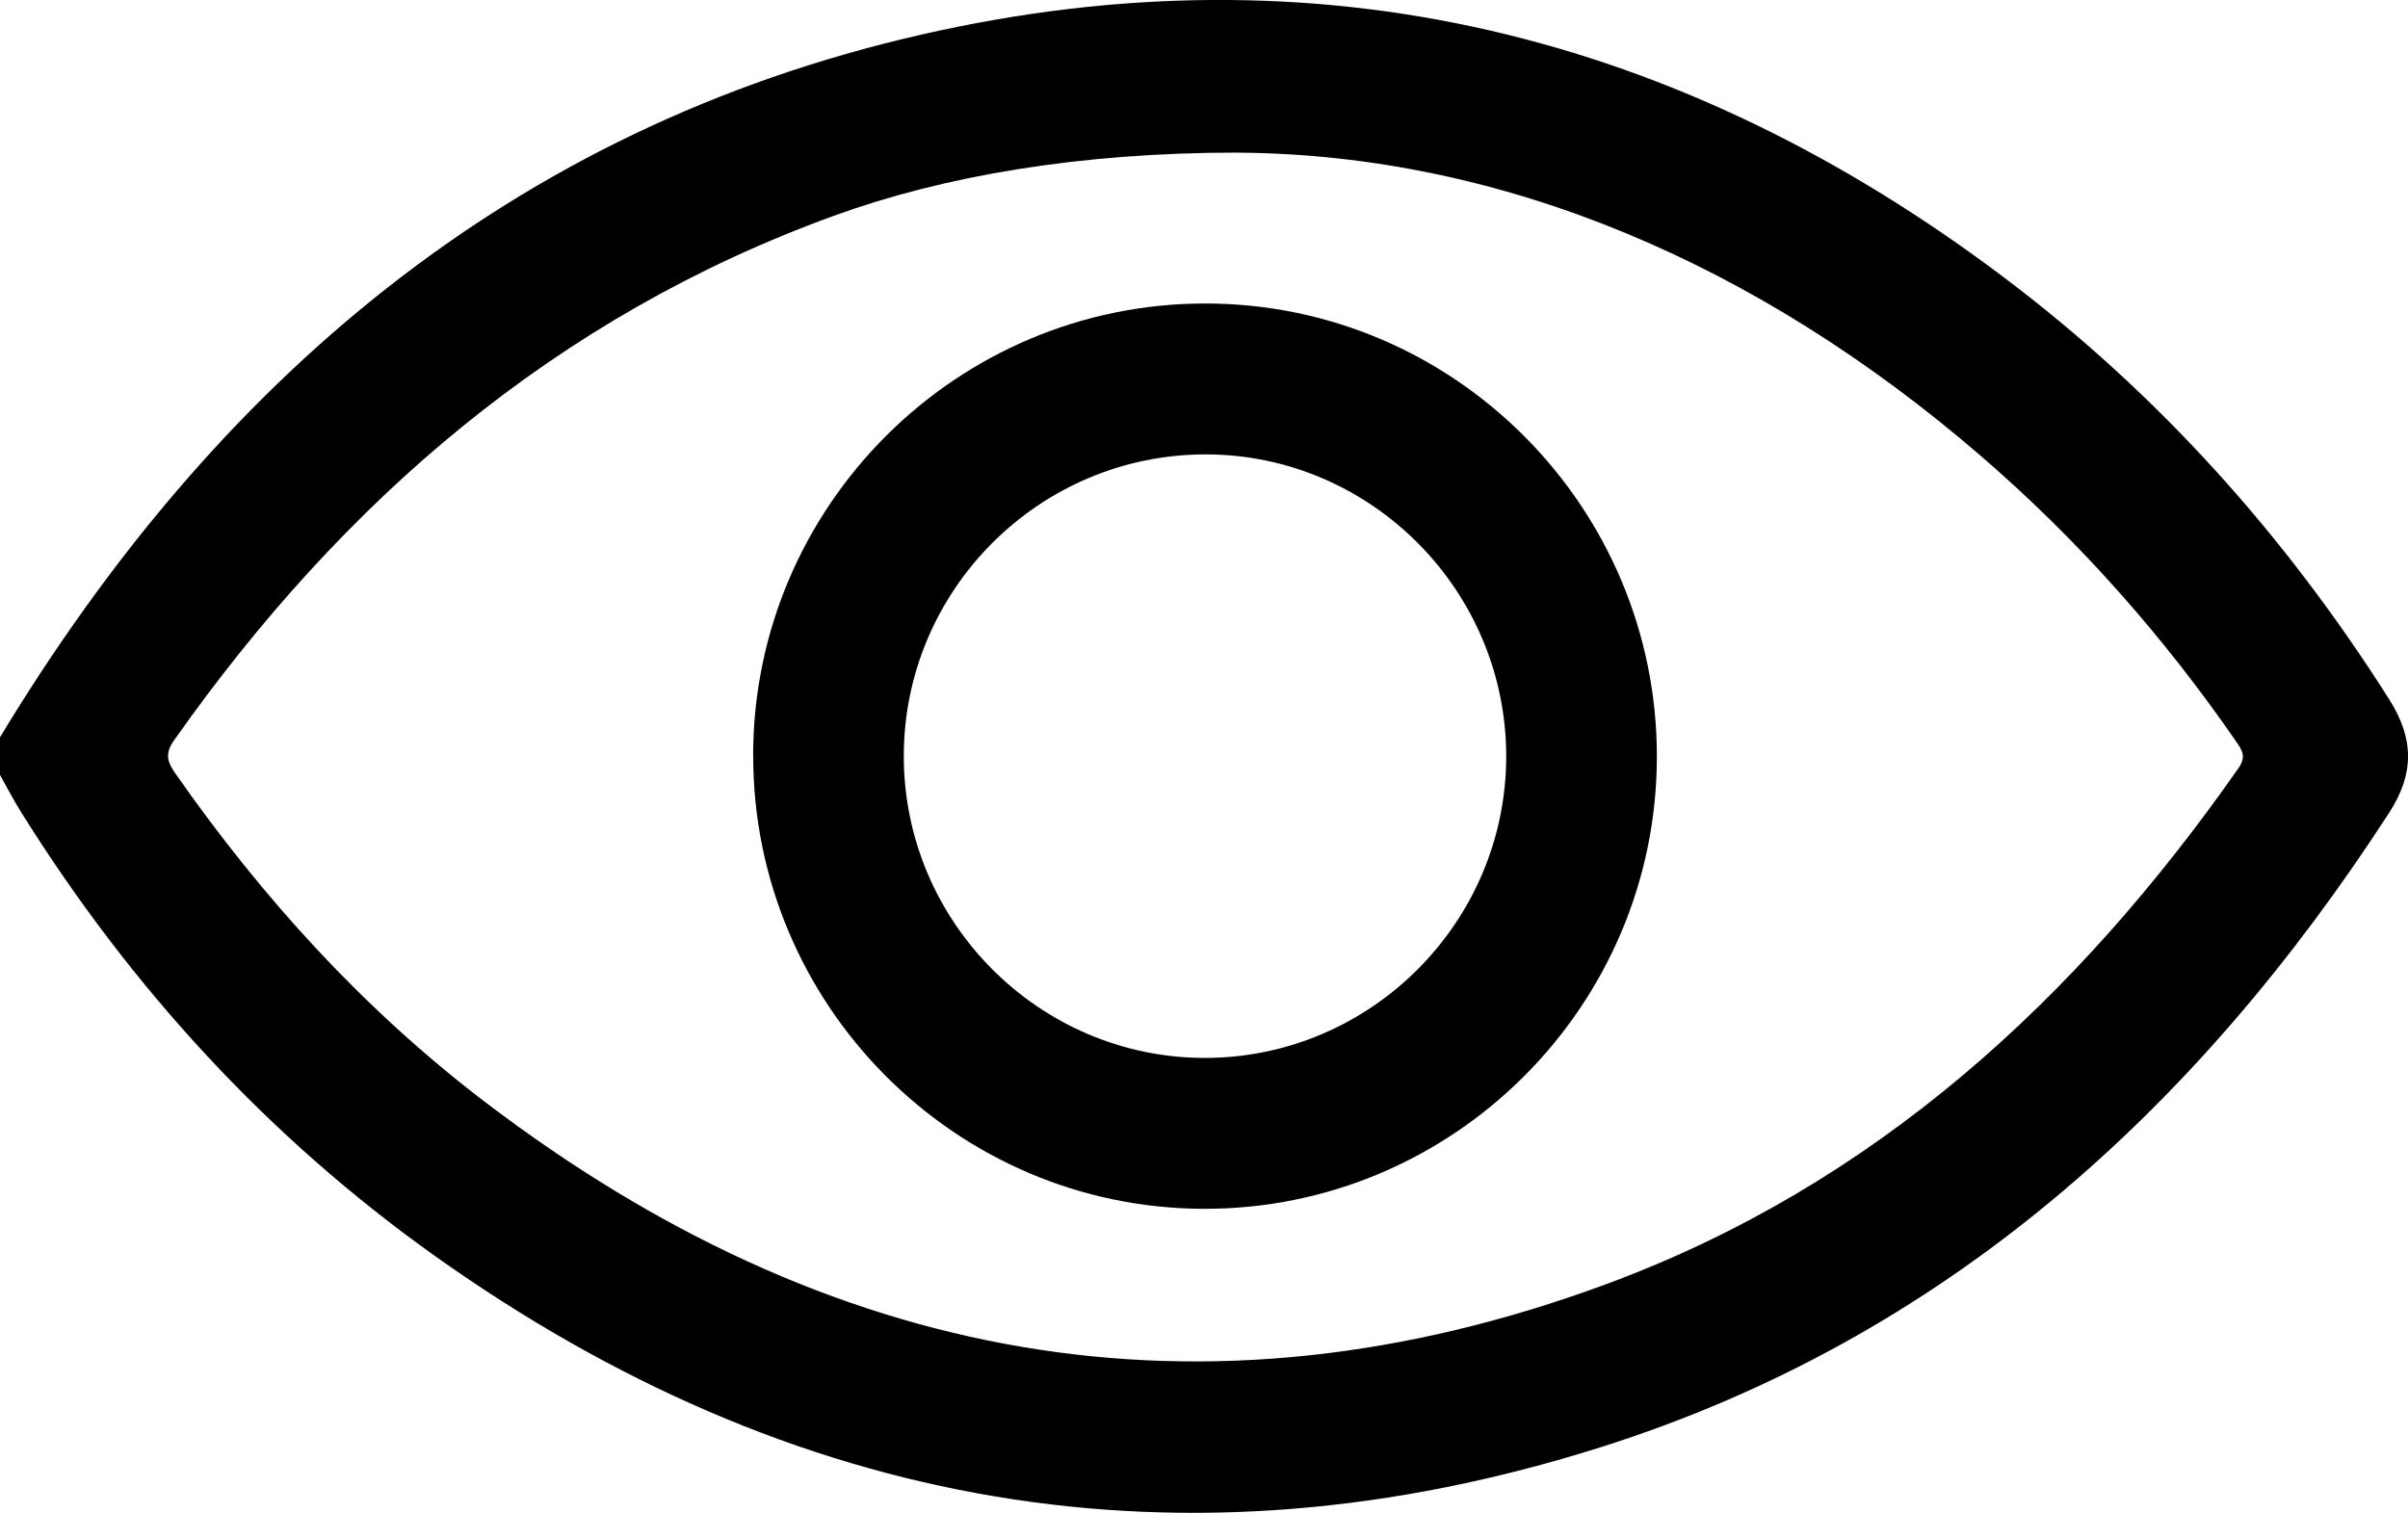
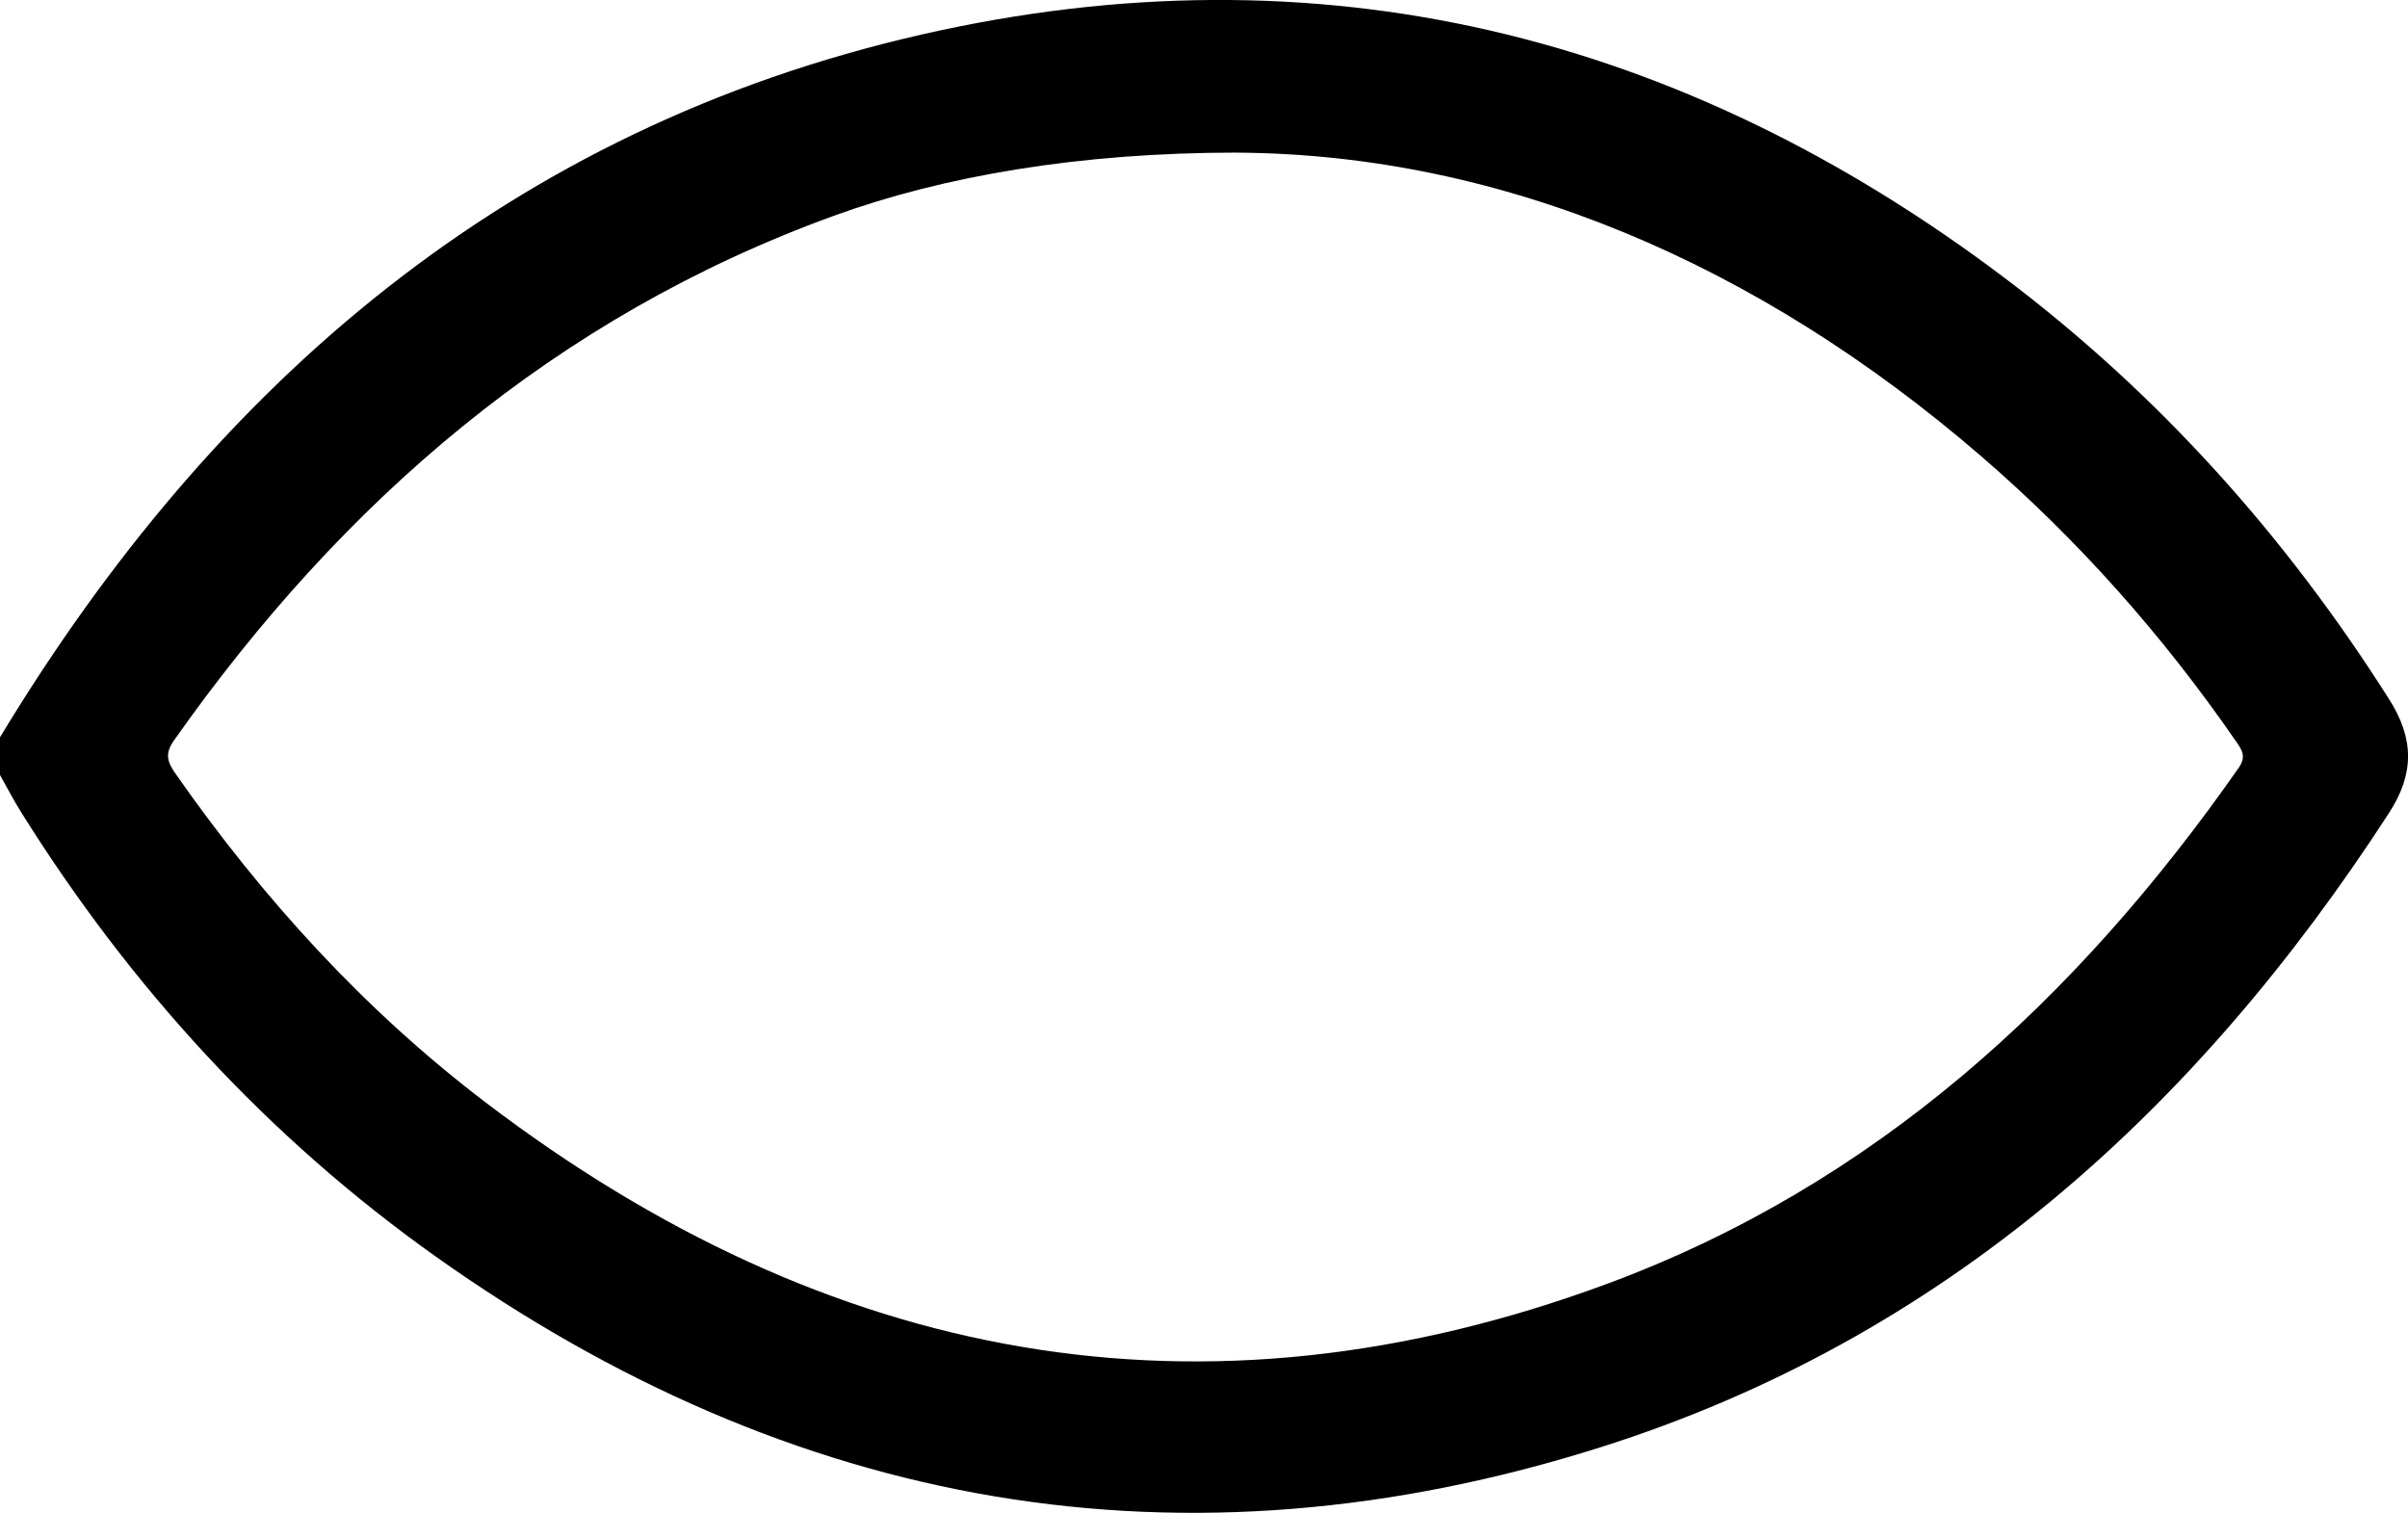
<svg xmlns="http://www.w3.org/2000/svg" id="_Слой_2" data-name="Слой 2" viewBox="0 0 382.94 240.62">
  <defs>
    <style> .cls-1 { stroke-width: 0px; } </style>
  </defs>
  <g id="_Слой_1-2" data-name="Слой 1">
    <g>
      <path class="cls-1" d="M0,117.26C34.19,60.72,81.21,20.42,146.53,5.5c63.04-14.4,120.63-.22,172.15,38.62,24.56,18.51,44.79,41.1,61.27,67.11,3.97,6.26,4.02,11.81-.01,18.04-30.75,47.47-70.95,83.69-125.4,100.91-66.44,21.02-128.55,9.97-185.3-30.37-26.64-18.94-48.39-42.7-65.76-70.44C2.23,127.39,1.15,125.31,0,123.26c0-2,0-4,0-6ZM196.79,24.27c-25.11,0-46.71,3.7-64.21,10.06-44.27,16.09-78.07,45.35-104.92,83.44-1.46,2.07-1.07,3.38.21,5.22,13.9,19.9,30.09,37.69,49.41,52.39,54.26,41.28,113.73,52.69,178.24,28.83,42.58-15.75,74.71-45.21,100.49-82.08,1.28-1.83.5-2.88-.44-4.25-11.63-16.84-25.1-32.03-40.59-45.39-35.45-30.58-76.07-47.95-118.18-48.21Z" />
-       <path class="cls-1" d="M119.77,120.08c.07-39.64,32.41-71.88,72.04-71.81,39.57.07,71.75,32.47,71.68,72.17-.07,39.64-32.43,71.9-72.04,71.82-39.56-.08-71.75-32.49-71.67-72.18ZM191.55,168.26c26.33.03,47.9-21.48,47.98-47.83.07-26.39-21.37-48.07-47.64-48.16-26.51-.09-48.17,21.5-48.16,48.01,0,26.36,21.53,47.95,47.83,47.98Z" />
    </g>
  </g>
</svg>